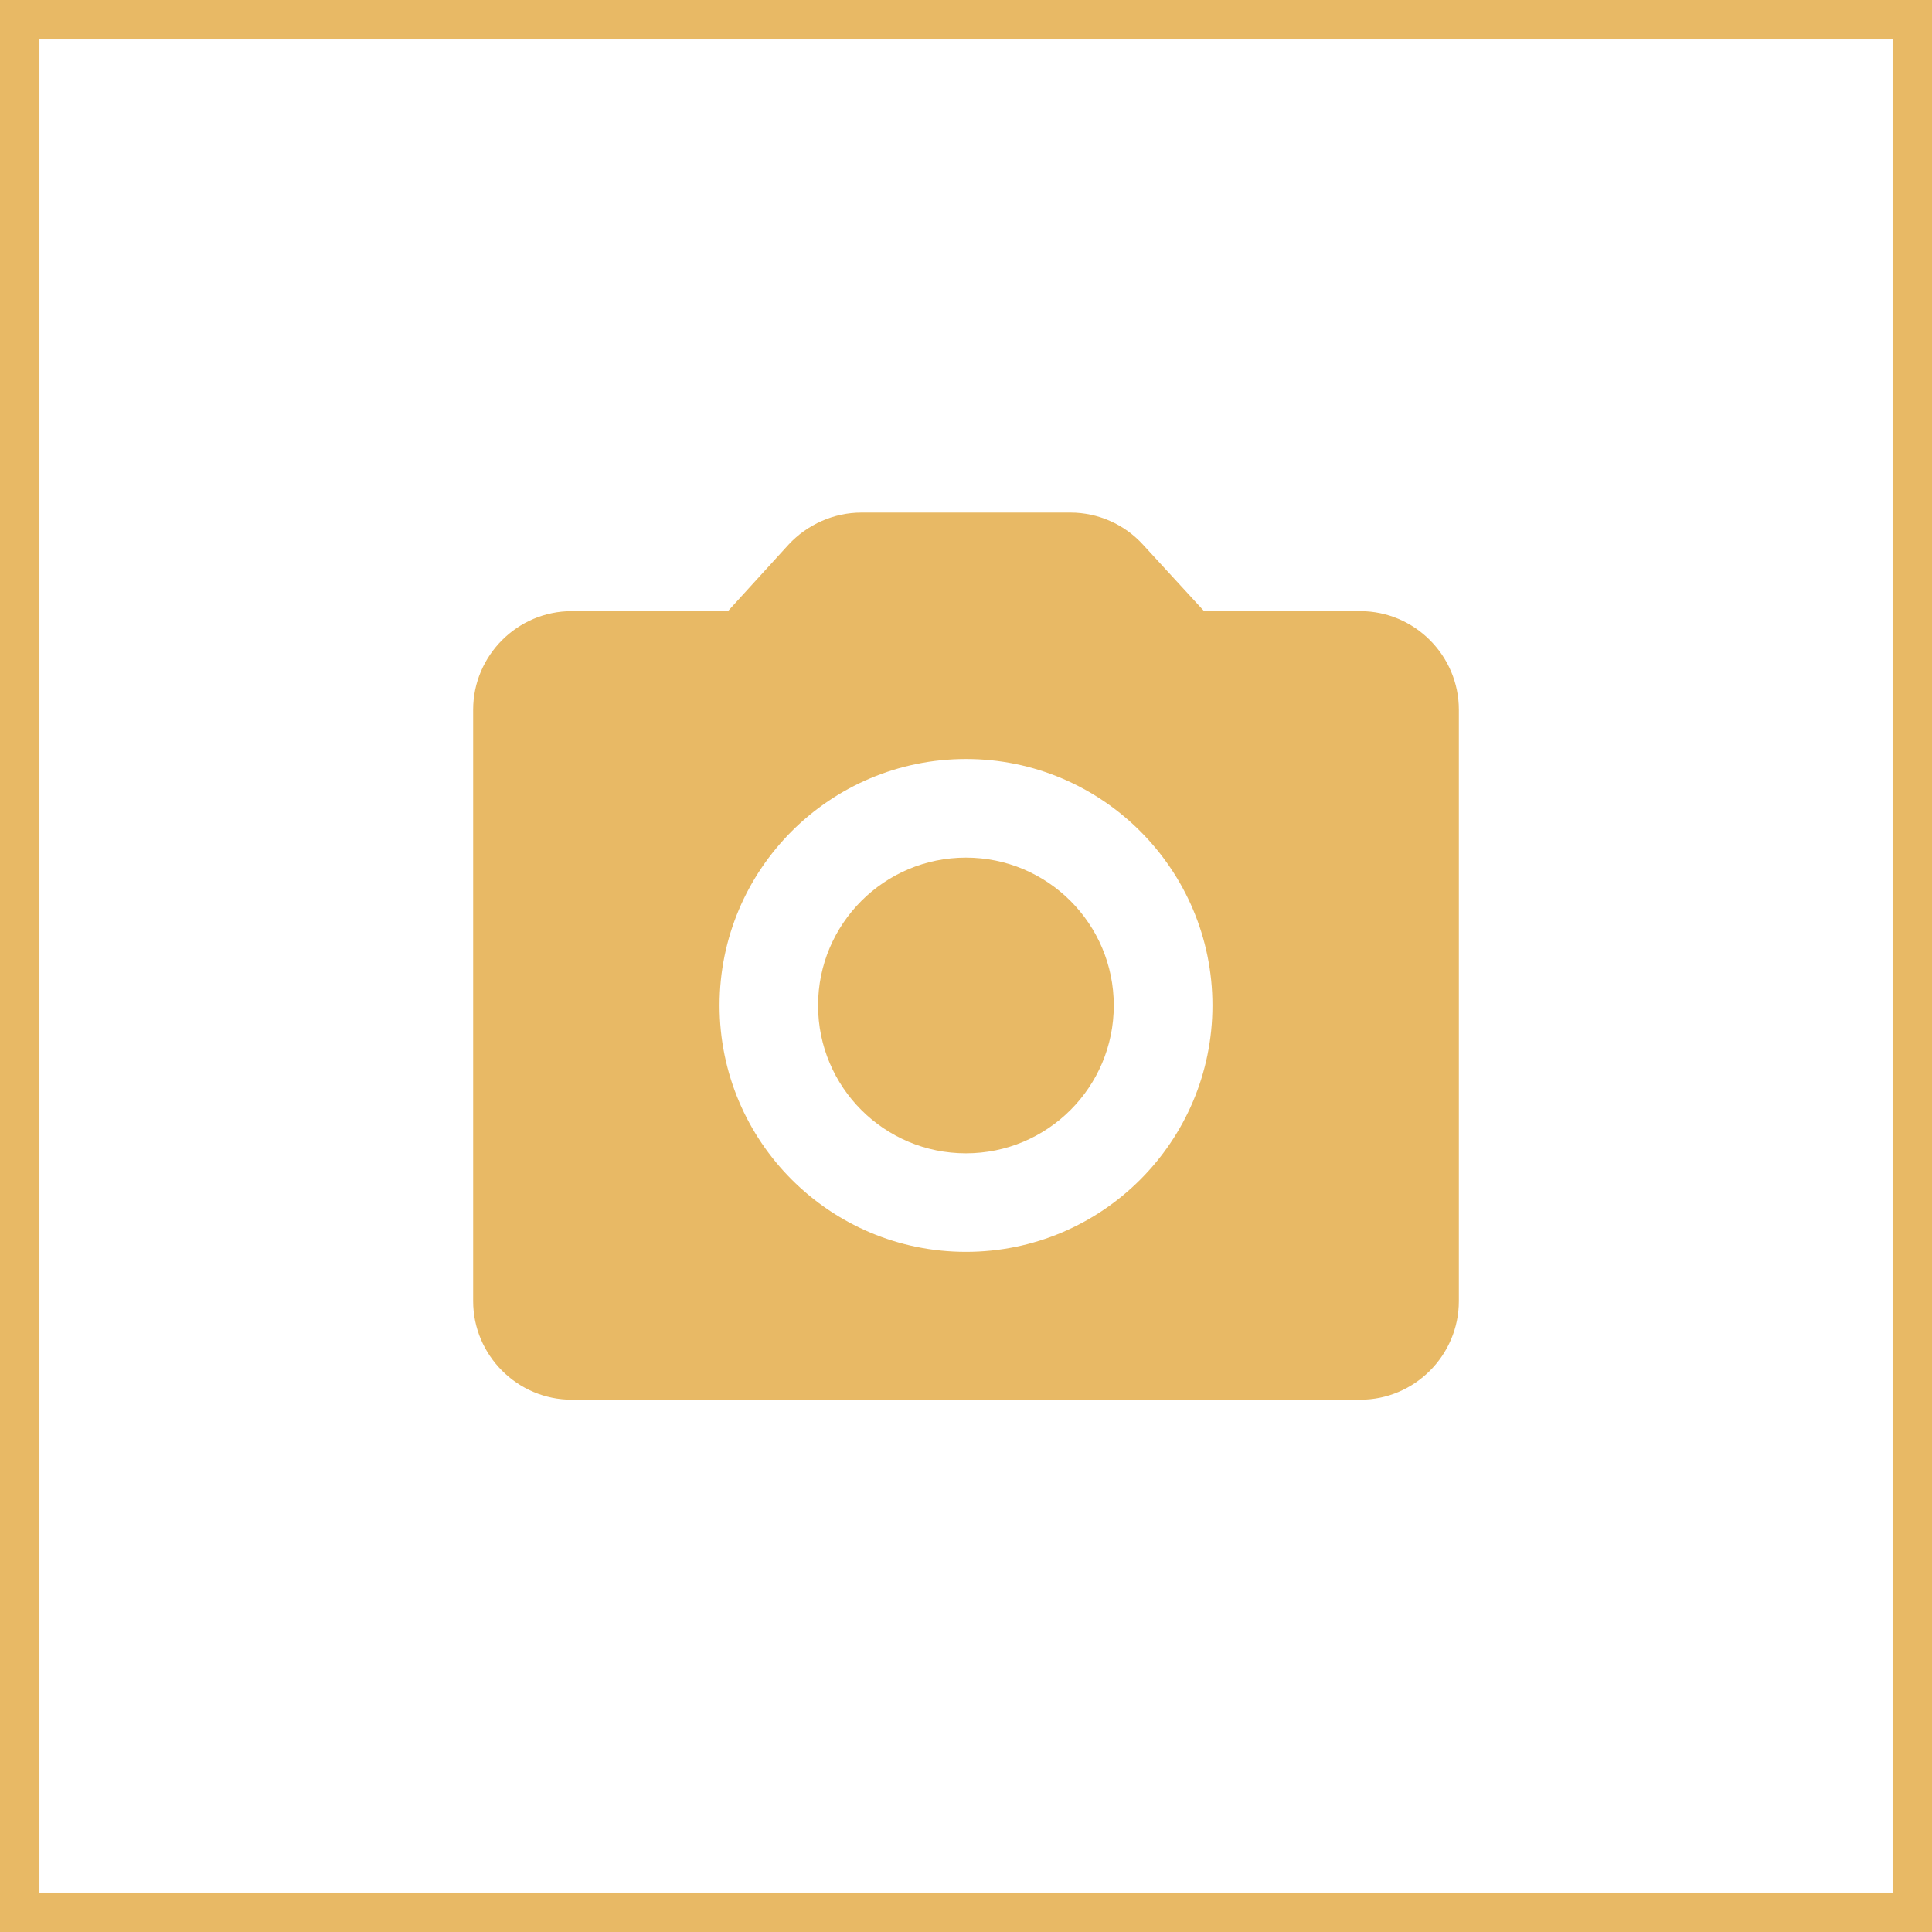
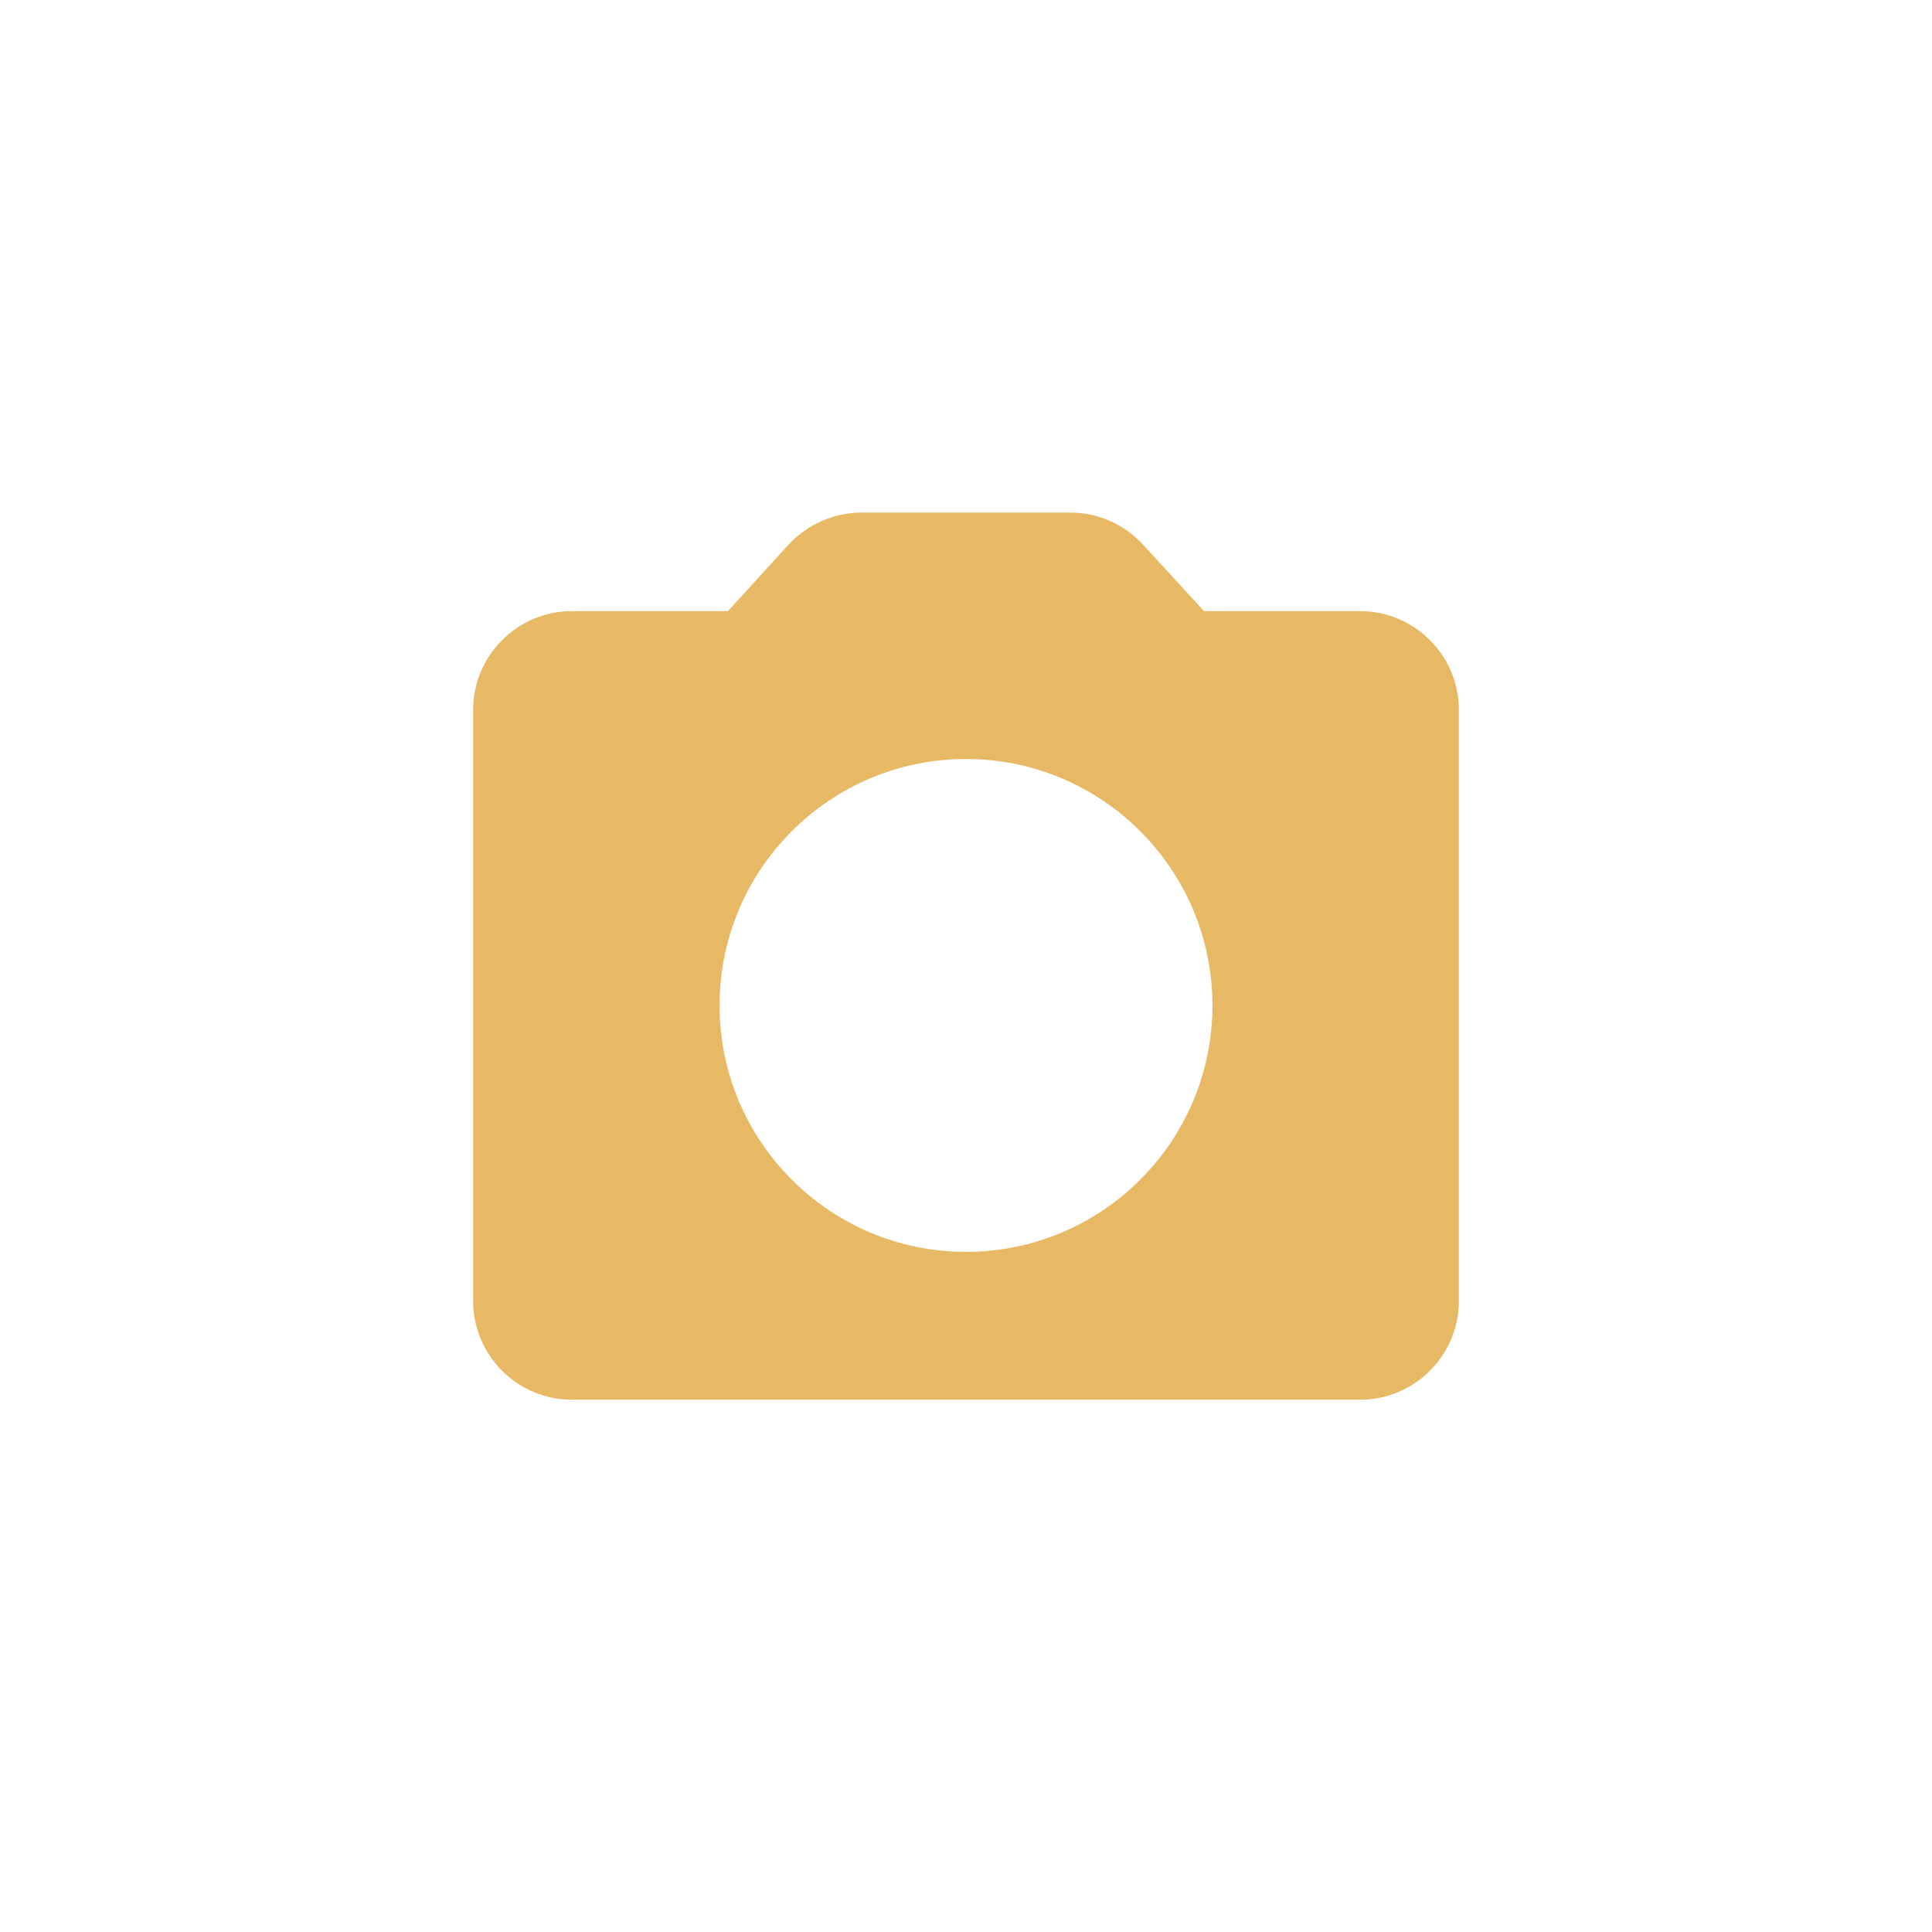
<svg xmlns="http://www.w3.org/2000/svg" width="49" height="49" viewBox="0 0 49 49" fill="none">
-   <path d="M24.498 29.251C26.569 29.251 28.248 27.572 28.248 25.501C28.248 23.43 26.569 21.751 24.498 21.751C22.427 21.751 20.748 23.43 20.748 25.501C20.748 27.572 22.427 29.251 24.498 29.251Z" fill="#E8B965" />
  <path d="M34.5 15.5H30.538L28.988 13.812C28.755 13.557 28.471 13.352 28.154 13.213C27.838 13.073 27.496 13 27.15 13H21.85C21.15 13 20.475 13.3 20 13.812L18.462 15.5H14.5C13.125 15.5 12 16.625 12 18V33C12 34.375 13.125 35.5 14.5 35.5H34.5C35.875 35.5 37 34.375 37 33V18C37 16.625 35.875 15.5 34.5 15.5ZM24.5 31.75C21.05 31.75 18.25 28.95 18.25 25.5C18.25 22.05 21.05 19.25 24.5 19.25C27.95 19.25 30.75 22.05 30.75 25.5C30.75 28.95 27.95 31.75 24.5 31.75Z" fill="#E8B965" />
-   <rect x="0.5" y="0.5" width="48" height="48" stroke="#E8B965" />
</svg>